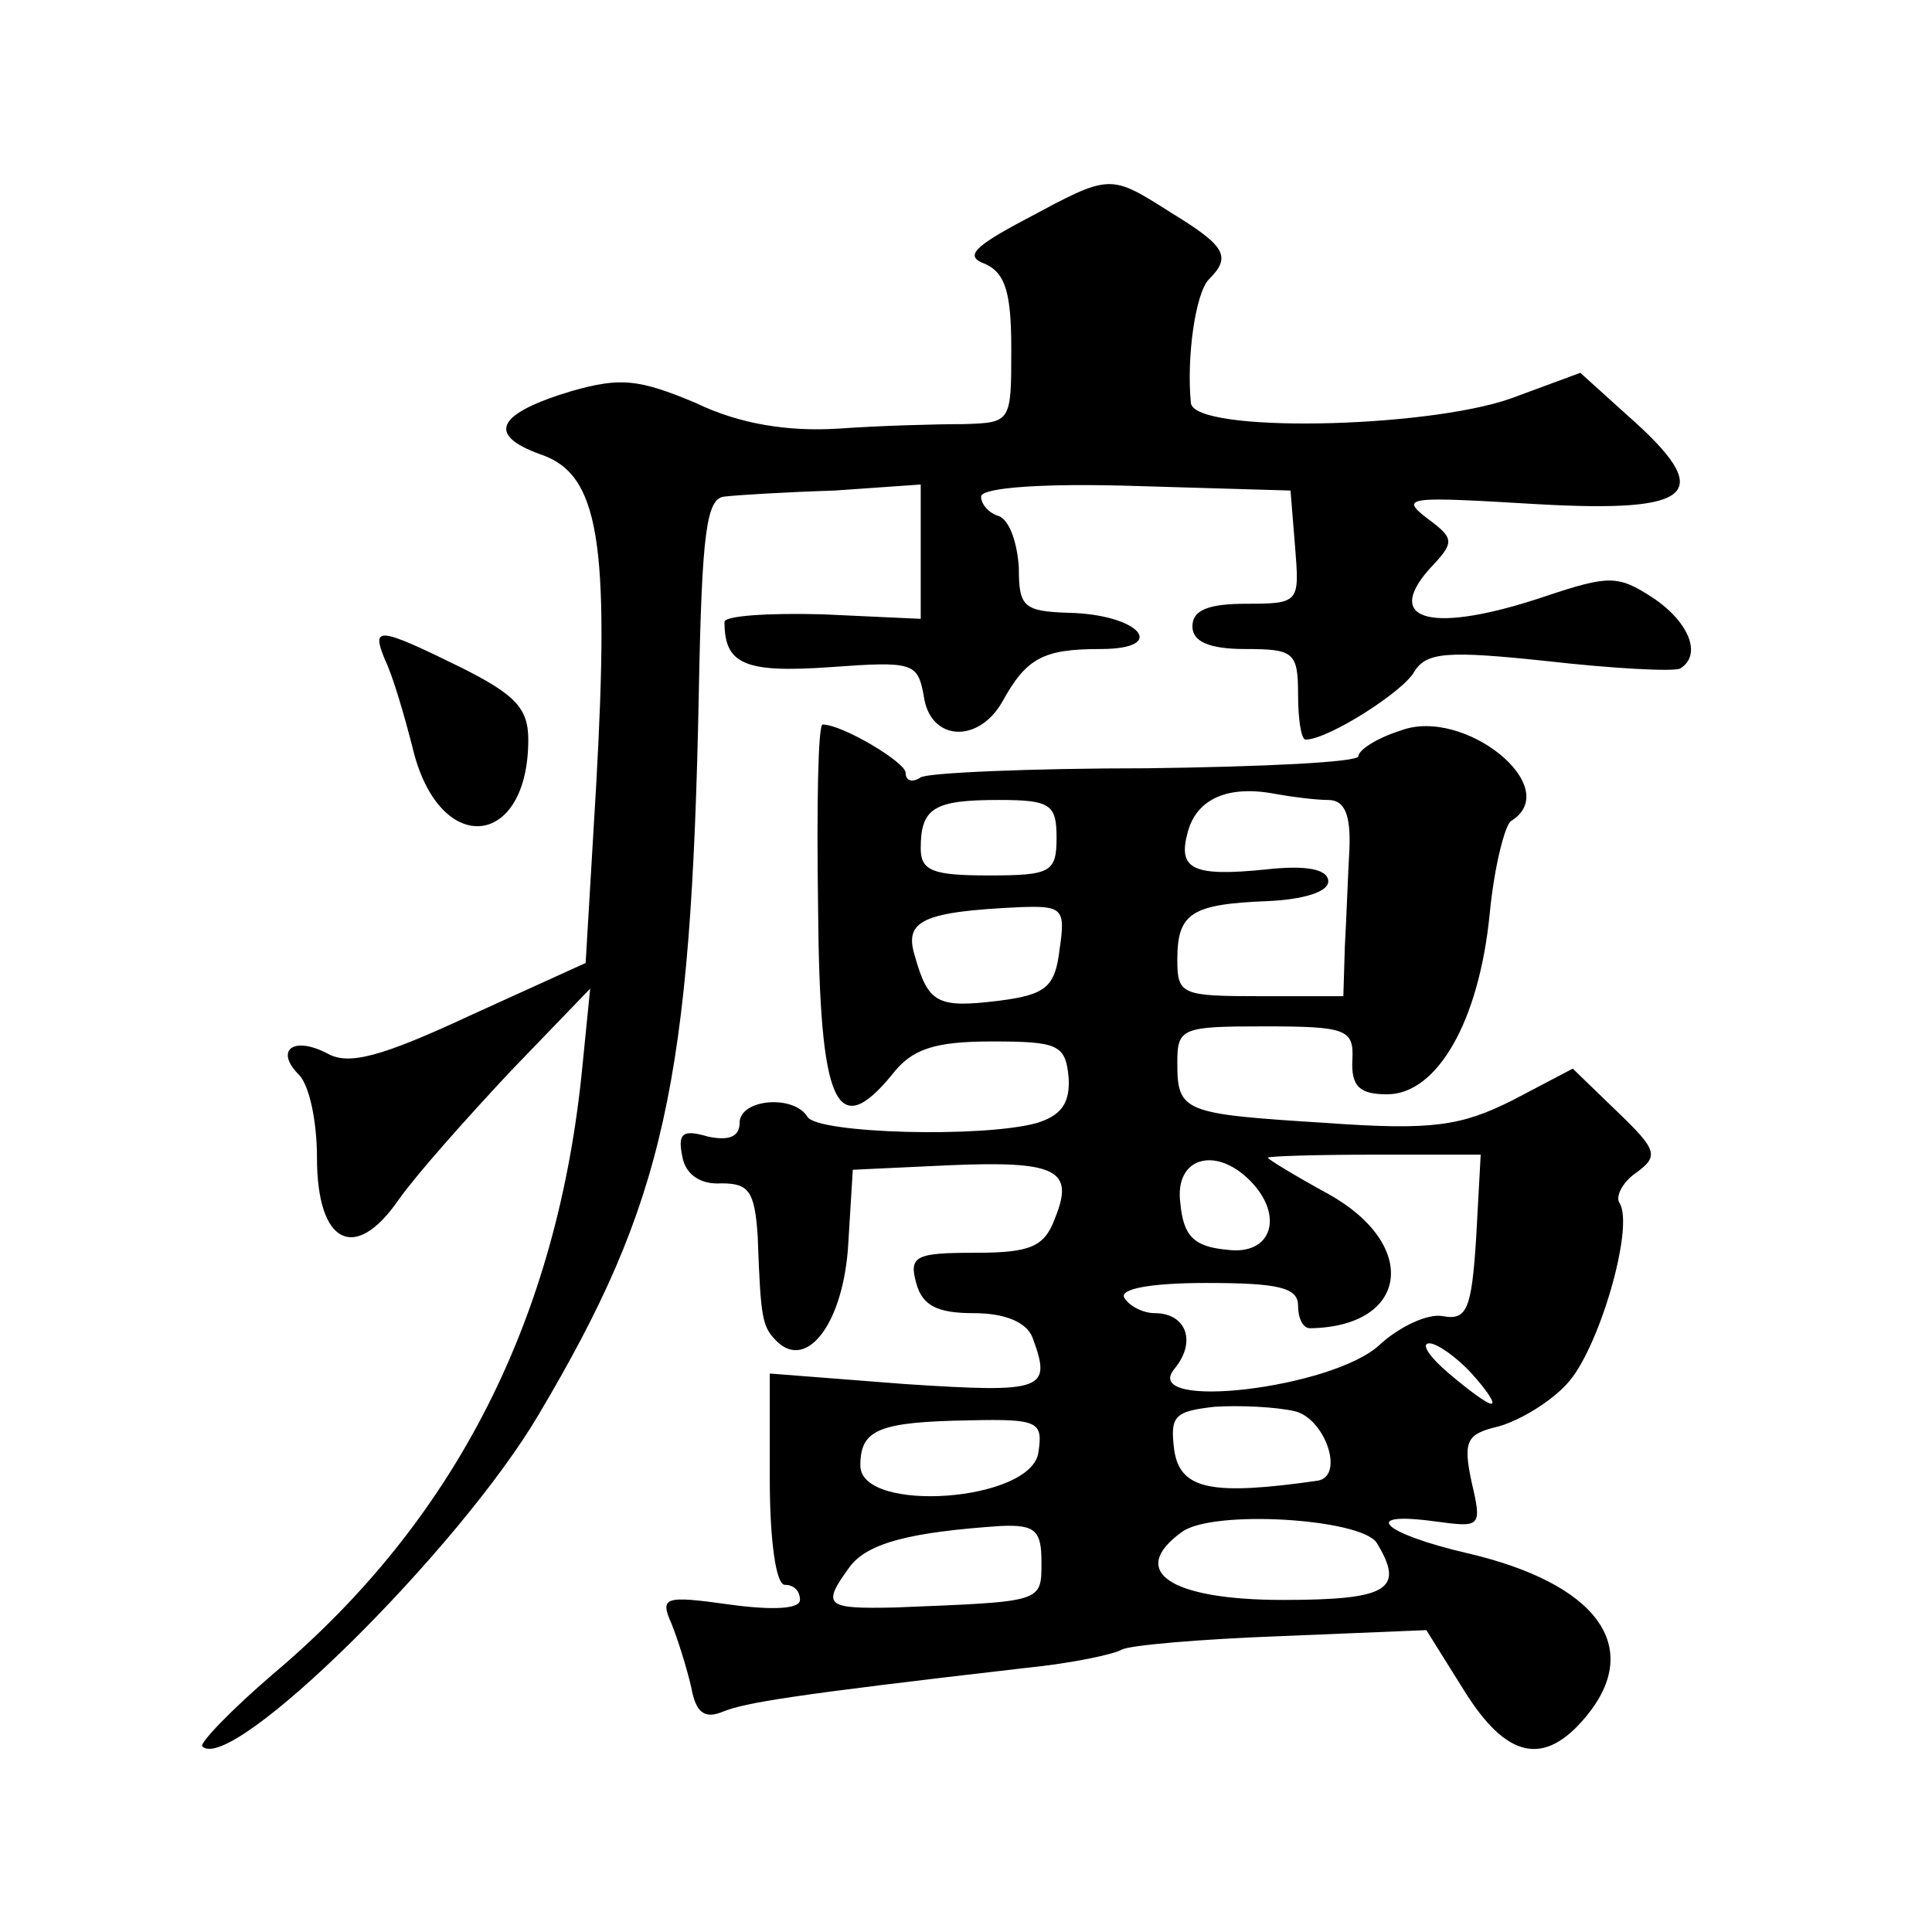
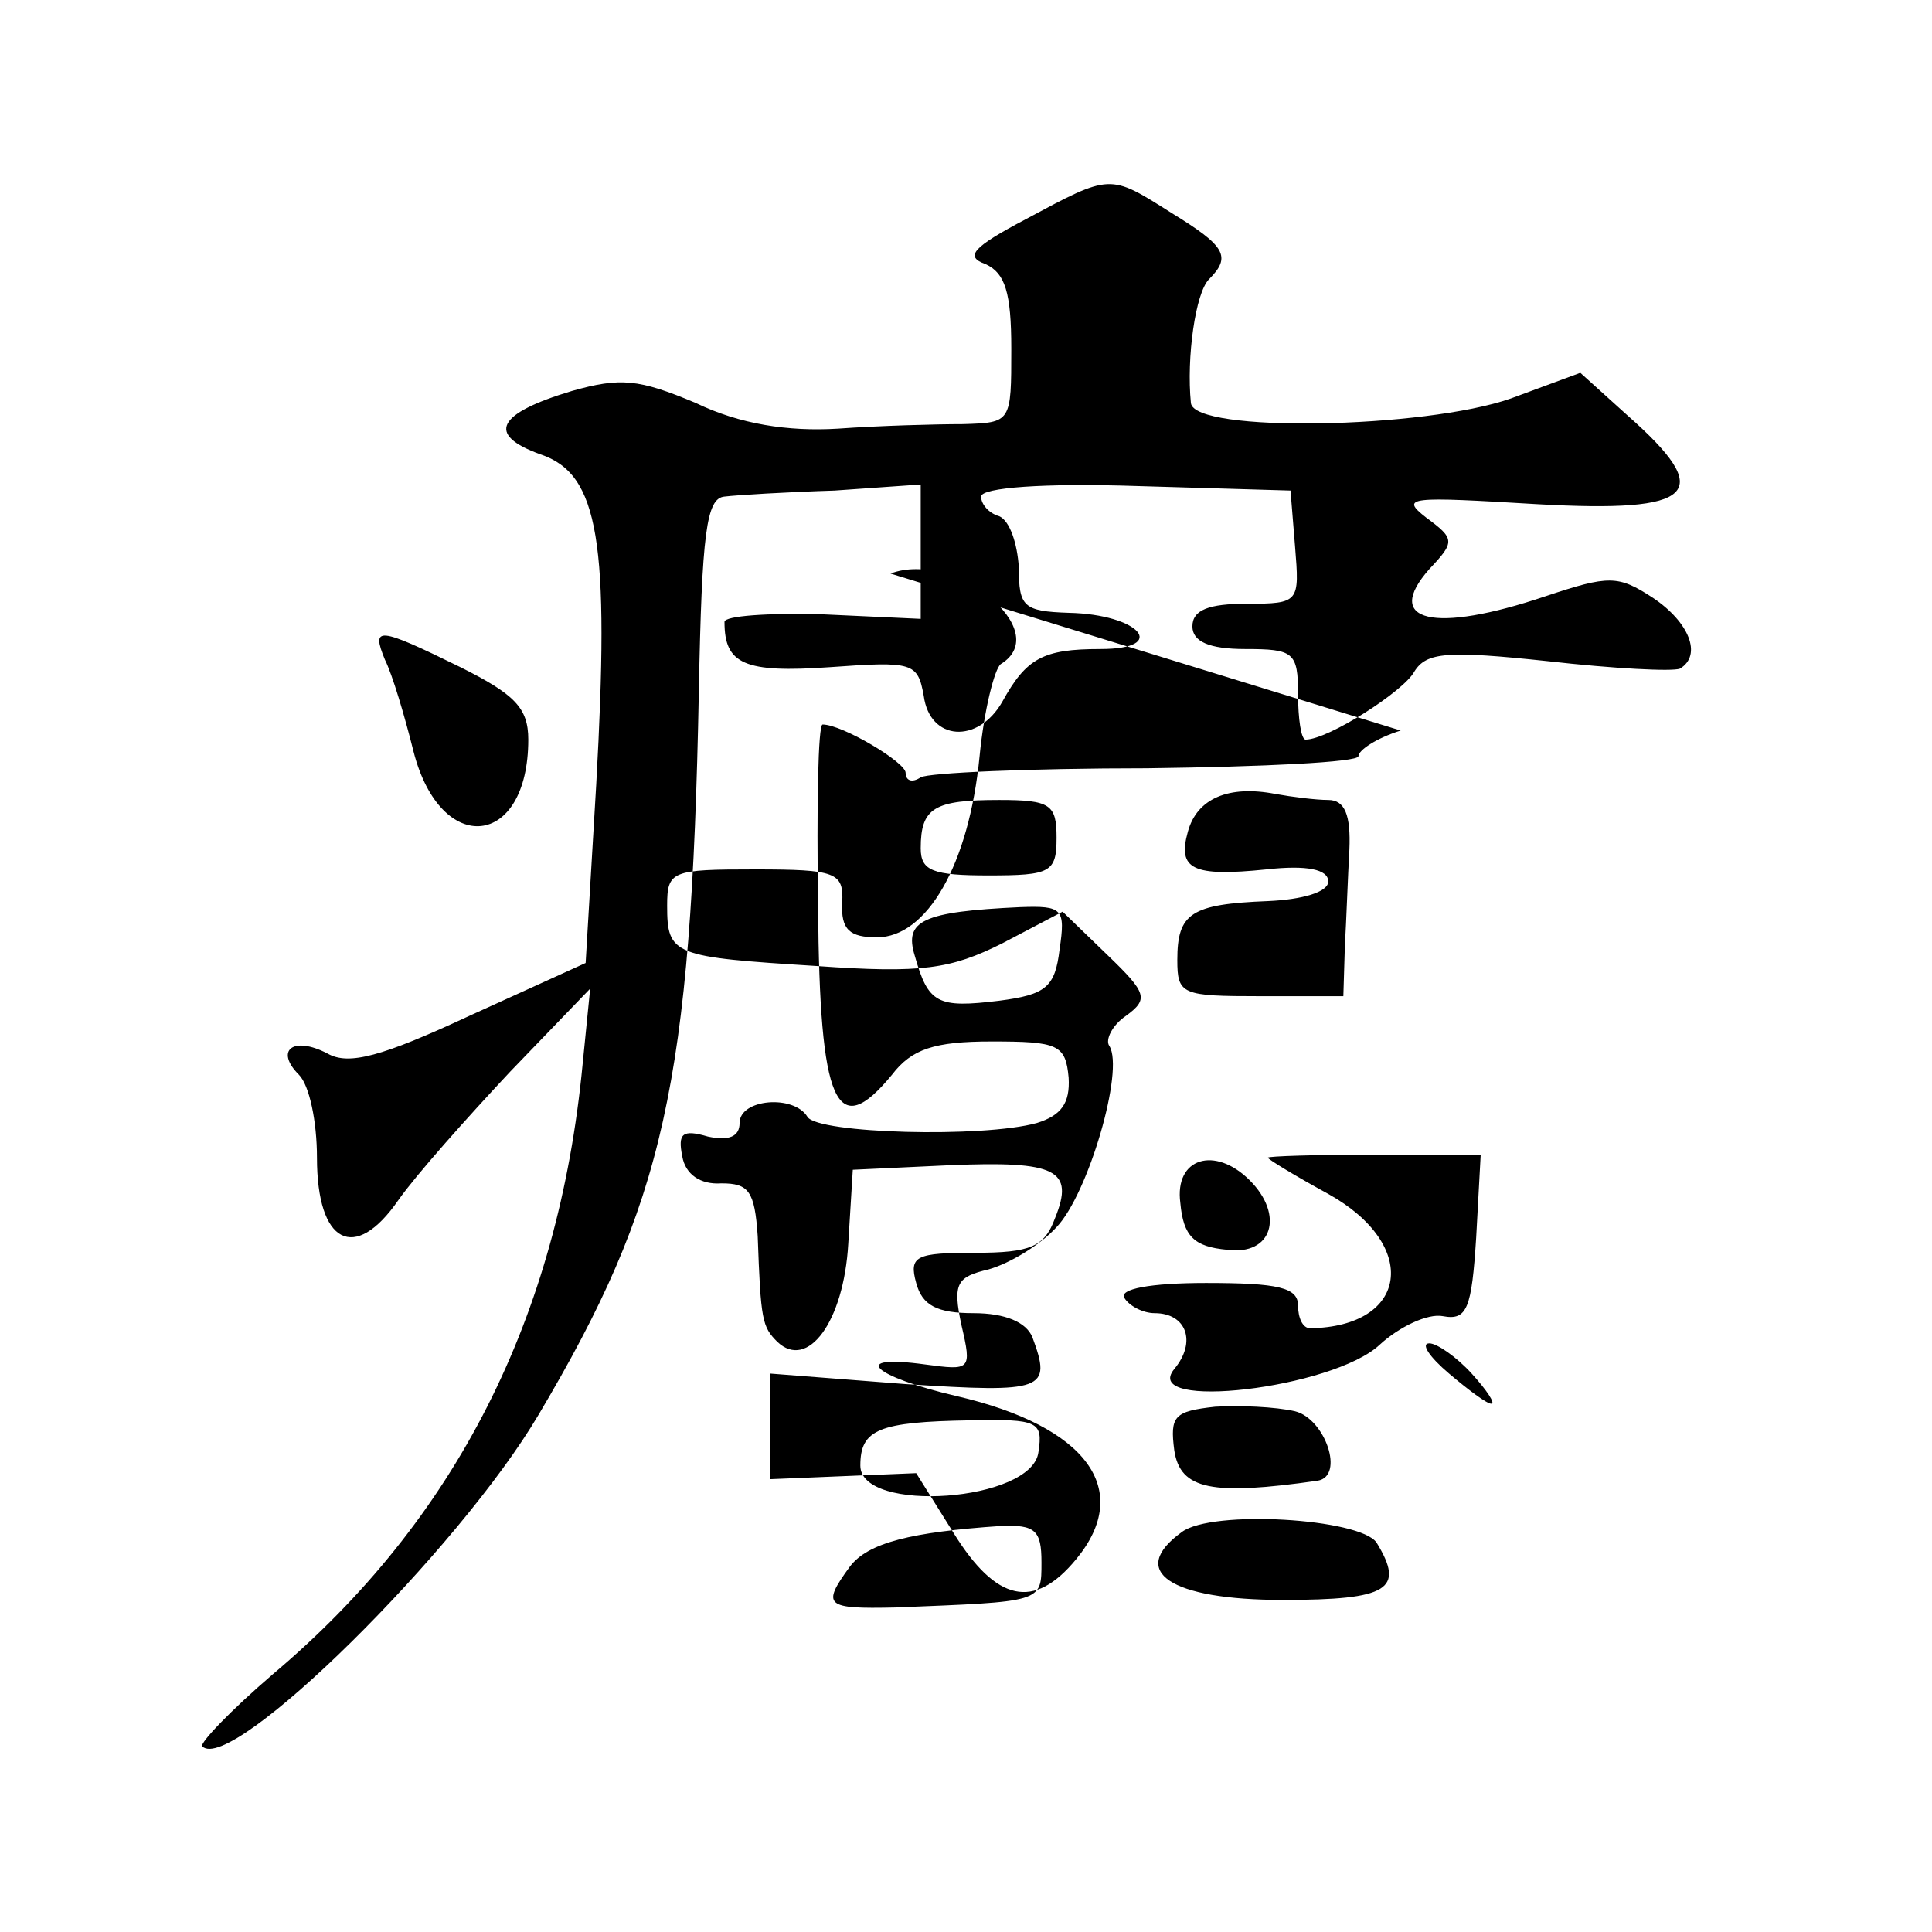
<svg xmlns="http://www.w3.org/2000/svg" version="1.0" width="128pt" height="128pt" viewBox="0 0 128 128" preserveAspectRatio="xMidYMid meet">
  <g transform="translate(0,128) scale(0.1,-0.1)" fill="#0" stroke="none">
-     <path d="M680 1135 c-36 -19 -41 -25 -27 -30 13 -6 17 -19 17 -56 0 -49 0 -49 -32 -50 -18 0 -55 -1 -83 -3 -33 -2 -65 3 -94 17 -38 16 -50 17 -82 8 -50 -15 -57 -29 -21 -42 39 -13 46 -58 37 -219 l-7 -118 -77 -35 c-58 -27 -80 -33 -94 -25 -23 12 -35 2 -19 -14 7 -7 12 -31 12 -55 0 -57 25 -70 54 -28 12 17 45 54 74 85 l53 55 -5 -50 c-16 -168 -84 -302 -205 -404 -28 -24 -49 -46 -47 -48 19 -19 170 130 223 220 83 140 101 219 106 479 2 105 5 128 17 129 8 1 41 3 73 4 l57 4 0 -44 0 -45 -65 3 c-36 1 -65 -1 -65 -5 0 -28 13 -34 70 -30 55 4 58 3 62 -19 4 -30 36 -32 52 -4 16 29 27 35 65 35 46 0 26 23 -21 24 -30 1 -33 4 -33 30 -1 16 -6 31 -13 34 -7 2 -12 8 -12 13 0 6 42 9 103 7 l102 -3 3 -37 c3 -37 3 -38 -32 -38 -25 0 -36 -4 -36 -15 0 -10 11 -15 35 -15 32 0 35 -2 35 -30 0 -16 2 -30 5 -30 15 0 65 32 72 45 8 13 22 14 88 7 44 -5 83 -7 88 -5 15 9 6 31 -18 47 -23 15 -29 15 -71 1 -74 -25 -108 -17 -77 18 17 18 17 20 -2 34 -18 14 -11 14 73 9 106 -6 119 7 60 59 l-31 28 -46 -17 c-57 -20 -210 -23 -212 -3 -3 30 3 73 12 82 15 15 11 22 -25 44 -41 26 -40 26 -96 -4z M255 843 c5 -10 13 -37 19 -61 18 -70 76 -64 76 8 0 21 -9 30 -45 48 -55 27 -59 27 -50 5z M928 796 c-16 -5 -28 -13 -28 -17 0 -4 -63 -7 -140 -8 -78 0 -145 -3 -150 -6 -6 -4 -10 -2 -10 3 0 7 -42 32 -55 32 -3 0 -4 -54 -3 -121 1 -131 12 -156 49 -111 13 17 28 22 66 22 44 0 49 -2 51 -24 1 -17 -5 -25 -21 -30 -36 -10 -145 -7 -152 4 -9 15 -45 12 -45 -4 0 -9 -7 -12 -21 -9 -17 5 -20 2 -17 -13 2 -12 12 -19 26 -18 18 0 22 -5 24 -35 2 -56 3 -60 13 -70 20 -19 44 13 47 65 l3 49 64 3 c71 3 83 -3 70 -35 -7 -19 -16 -23 -53 -23 -39 0 -44 -2 -39 -20 4 -15 14 -20 38 -20 21 0 35 -6 39 -16 13 -35 8 -37 -84 -31 l-90 7 0 -70 c0 -40 4 -70 10 -70 6 0 10 -4 10 -10 0 -6 -18 -7 -47 -3 -43 6 -46 5 -38 -13 4 -10 10 -29 13 -42 3 -17 9 -21 21 -16 15 6 45 11 201 29 30 3 58 9 63 12 5 3 52 7 105 9 l97 4 25 -40 c28 -45 53 -51 81 -17 38 46 7 88 -79 108 -56 13 -72 28 -21 21 30 -4 31 -4 24 26 -6 28 -3 32 18 37 14 4 34 16 45 28 21 22 45 104 35 120 -3 4 2 14 11 20 15 11 14 15 -12 40 l-30 29 -40 -21 c-34 -17 -53 -20 -123 -15 -95 6 -99 7 -99 40 0 23 3 24 58 24 54 0 59 -2 58 -22 -1 -18 5 -23 23 -23 33 0 61 48 68 120 3 31 10 58 14 61 36 22 -31 76 -73 60z m-48 -46 c11 0 15 -10 14 -33 -1 -17 -2 -47 -3 -64 l-1 -33 -55 0 c-52 0 -55 1 -55 24 0 31 9 37 60 39 23 1 40 6 40 13 0 8 -14 11 -41 8 -49 -5 -59 0 -52 25 6 22 27 31 58 25 11 -2 27 -4 35 -4z m-180 -25 c0 -23 -4 -25 -45 -25 -37 0 -45 3 -45 18 0 27 9 32 52 32 34 0 38 -3 38 -25z m2 -74 c-3 -25 -9 -30 -40 -34 -41 -5 -47 -2 -56 30 -7 23 5 29 70 32 28 1 30 -1 26 -28z m276 -191 c-3 -47 -6 -55 -22 -52 -10 2 -29 -7 -42 -19 -31 -29 -159 -44 -136 -16 15 18 8 37 -13 37 -8 0 -17 5 -20 10 -4 6 17 10 54 10 48 0 61 -3 61 -15 0 -8 3 -15 8 -15 65 1 73 55 12 89 -22 12 -40 23 -40 24 0 1 32 2 70 2 l71 0 -3 -55z m-150 38 c23 -23 15 -50 -15 -46 -22 2 -29 9 -31 31 -4 30 23 38 46 15z m147 -128 c10 -11 16 -20 13 -20 -3 0 -15 9 -28 20 -13 11 -19 20 -13 20 5 0 18 -9 28 -20z m-117 -25 c20 -5 33 -43 15 -46 -70 -10 -91 -6 -95 20 -3 23 0 26 27 29 16 1 40 0 53 -3z m-170 -27 c-4 -33 -118 -41 -118 -9 0 24 12 29 73 30 45 1 48 -1 45 -21z m224 -60 c19 -31 8 -38 -62 -38 -75 0 -103 19 -67 45 20 15 118 9 129 -7z m-222 -13 c0 -27 1 -26 -97 -30 -46 -1 -49 1 -30 27 12 16 41 23 100 27 23 1 27 -3 27 -24z" />
+     <path d="M680 1135 c-36 -19 -41 -25 -27 -30 13 -6 17 -19 17 -56 0 -49 0 -49 -32 -50 -18 0 -55 -1 -83 -3 -33 -2 -65 3 -94 17 -38 16 -50 17 -82 8 -50 -15 -57 -29 -21 -42 39 -13 46 -58 37 -219 l-7 -118 -77 -35 c-58 -27 -80 -33 -94 -25 -23 12 -35 2 -19 -14 7 -7 12 -31 12 -55 0 -57 25 -70 54 -28 12 17 45 54 74 85 l53 55 -5 -50 c-16 -168 -84 -302 -205 -404 -28 -24 -49 -46 -47 -48 19 -19 170 130 223 220 83 140 101 219 106 479 2 105 5 128 17 129 8 1 41 3 73 4 l57 4 0 -44 0 -45 -65 3 c-36 1 -65 -1 -65 -5 0 -28 13 -34 70 -30 55 4 58 3 62 -19 4 -30 36 -32 52 -4 16 29 27 35 65 35 46 0 26 23 -21 24 -30 1 -33 4 -33 30 -1 16 -6 31 -13 34 -7 2 -12 8 -12 13 0 6 42 9 103 7 l102 -3 3 -37 c3 -37 3 -38 -32 -38 -25 0 -36 -4 -36 -15 0 -10 11 -15 35 -15 32 0 35 -2 35 -30 0 -16 2 -30 5 -30 15 0 65 32 72 45 8 13 22 14 88 7 44 -5 83 -7 88 -5 15 9 6 31 -18 47 -23 15 -29 15 -71 1 -74 -25 -108 -17 -77 18 17 18 17 20 -2 34 -18 14 -11 14 73 9 106 -6 119 7 60 59 l-31 28 -46 -17 c-57 -20 -210 -23 -212 -3 -3 30 3 73 12 82 15 15 11 22 -25 44 -41 26 -40 26 -96 -4z M255 843 c5 -10 13 -37 19 -61 18 -70 76 -64 76 8 0 21 -9 30 -45 48 -55 27 -59 27 -50 5z M928 796 c-16 -5 -28 -13 -28 -17 0 -4 -63 -7 -140 -8 -78 0 -145 -3 -150 -6 -6 -4 -10 -2 -10 3 0 7 -42 32 -55 32 -3 0 -4 -54 -3 -121 1 -131 12 -156 49 -111 13 17 28 22 66 22 44 0 49 -2 51 -24 1 -17 -5 -25 -21 -30 -36 -10 -145 -7 -152 4 -9 15 -45 12 -45 -4 0 -9 -7 -12 -21 -9 -17 5 -20 2 -17 -13 2 -12 12 -19 26 -18 18 0 22 -5 24 -35 2 -56 3 -60 13 -70 20 -19 44 13 47 65 l3 49 64 3 c71 3 83 -3 70 -35 -7 -19 -16 -23 -53 -23 -39 0 -44 -2 -39 -20 4 -15 14 -20 38 -20 21 0 35 -6 39 -16 13 -35 8 -37 -84 -31 l-90 7 0 -70 l97 4 25 -40 c28 -45 53 -51 81 -17 38 46 7 88 -79 108 -56 13 -72 28 -21 21 30 -4 31 -4 24 26 -6 28 -3 32 18 37 14 4 34 16 45 28 21 22 45 104 35 120 -3 4 2 14 11 20 15 11 14 15 -12 40 l-30 29 -40 -21 c-34 -17 -53 -20 -123 -15 -95 6 -99 7 -99 40 0 23 3 24 58 24 54 0 59 -2 58 -22 -1 -18 5 -23 23 -23 33 0 61 48 68 120 3 31 10 58 14 61 36 22 -31 76 -73 60z m-48 -46 c11 0 15 -10 14 -33 -1 -17 -2 -47 -3 -64 l-1 -33 -55 0 c-52 0 -55 1 -55 24 0 31 9 37 60 39 23 1 40 6 40 13 0 8 -14 11 -41 8 -49 -5 -59 0 -52 25 6 22 27 31 58 25 11 -2 27 -4 35 -4z m-180 -25 c0 -23 -4 -25 -45 -25 -37 0 -45 3 -45 18 0 27 9 32 52 32 34 0 38 -3 38 -25z m2 -74 c-3 -25 -9 -30 -40 -34 -41 -5 -47 -2 -56 30 -7 23 5 29 70 32 28 1 30 -1 26 -28z m276 -191 c-3 -47 -6 -55 -22 -52 -10 2 -29 -7 -42 -19 -31 -29 -159 -44 -136 -16 15 18 8 37 -13 37 -8 0 -17 5 -20 10 -4 6 17 10 54 10 48 0 61 -3 61 -15 0 -8 3 -15 8 -15 65 1 73 55 12 89 -22 12 -40 23 -40 24 0 1 32 2 70 2 l71 0 -3 -55z m-150 38 c23 -23 15 -50 -15 -46 -22 2 -29 9 -31 31 -4 30 23 38 46 15z m147 -128 c10 -11 16 -20 13 -20 -3 0 -15 9 -28 20 -13 11 -19 20 -13 20 5 0 18 -9 28 -20z m-117 -25 c20 -5 33 -43 15 -46 -70 -10 -91 -6 -95 20 -3 23 0 26 27 29 16 1 40 0 53 -3z m-170 -27 c-4 -33 -118 -41 -118 -9 0 24 12 29 73 30 45 1 48 -1 45 -21z m224 -60 c19 -31 8 -38 -62 -38 -75 0 -103 19 -67 45 20 15 118 9 129 -7z m-222 -13 c0 -27 1 -26 -97 -30 -46 -1 -49 1 -30 27 12 16 41 23 100 27 23 1 27 -3 27 -24z" />
  </g>
</svg>